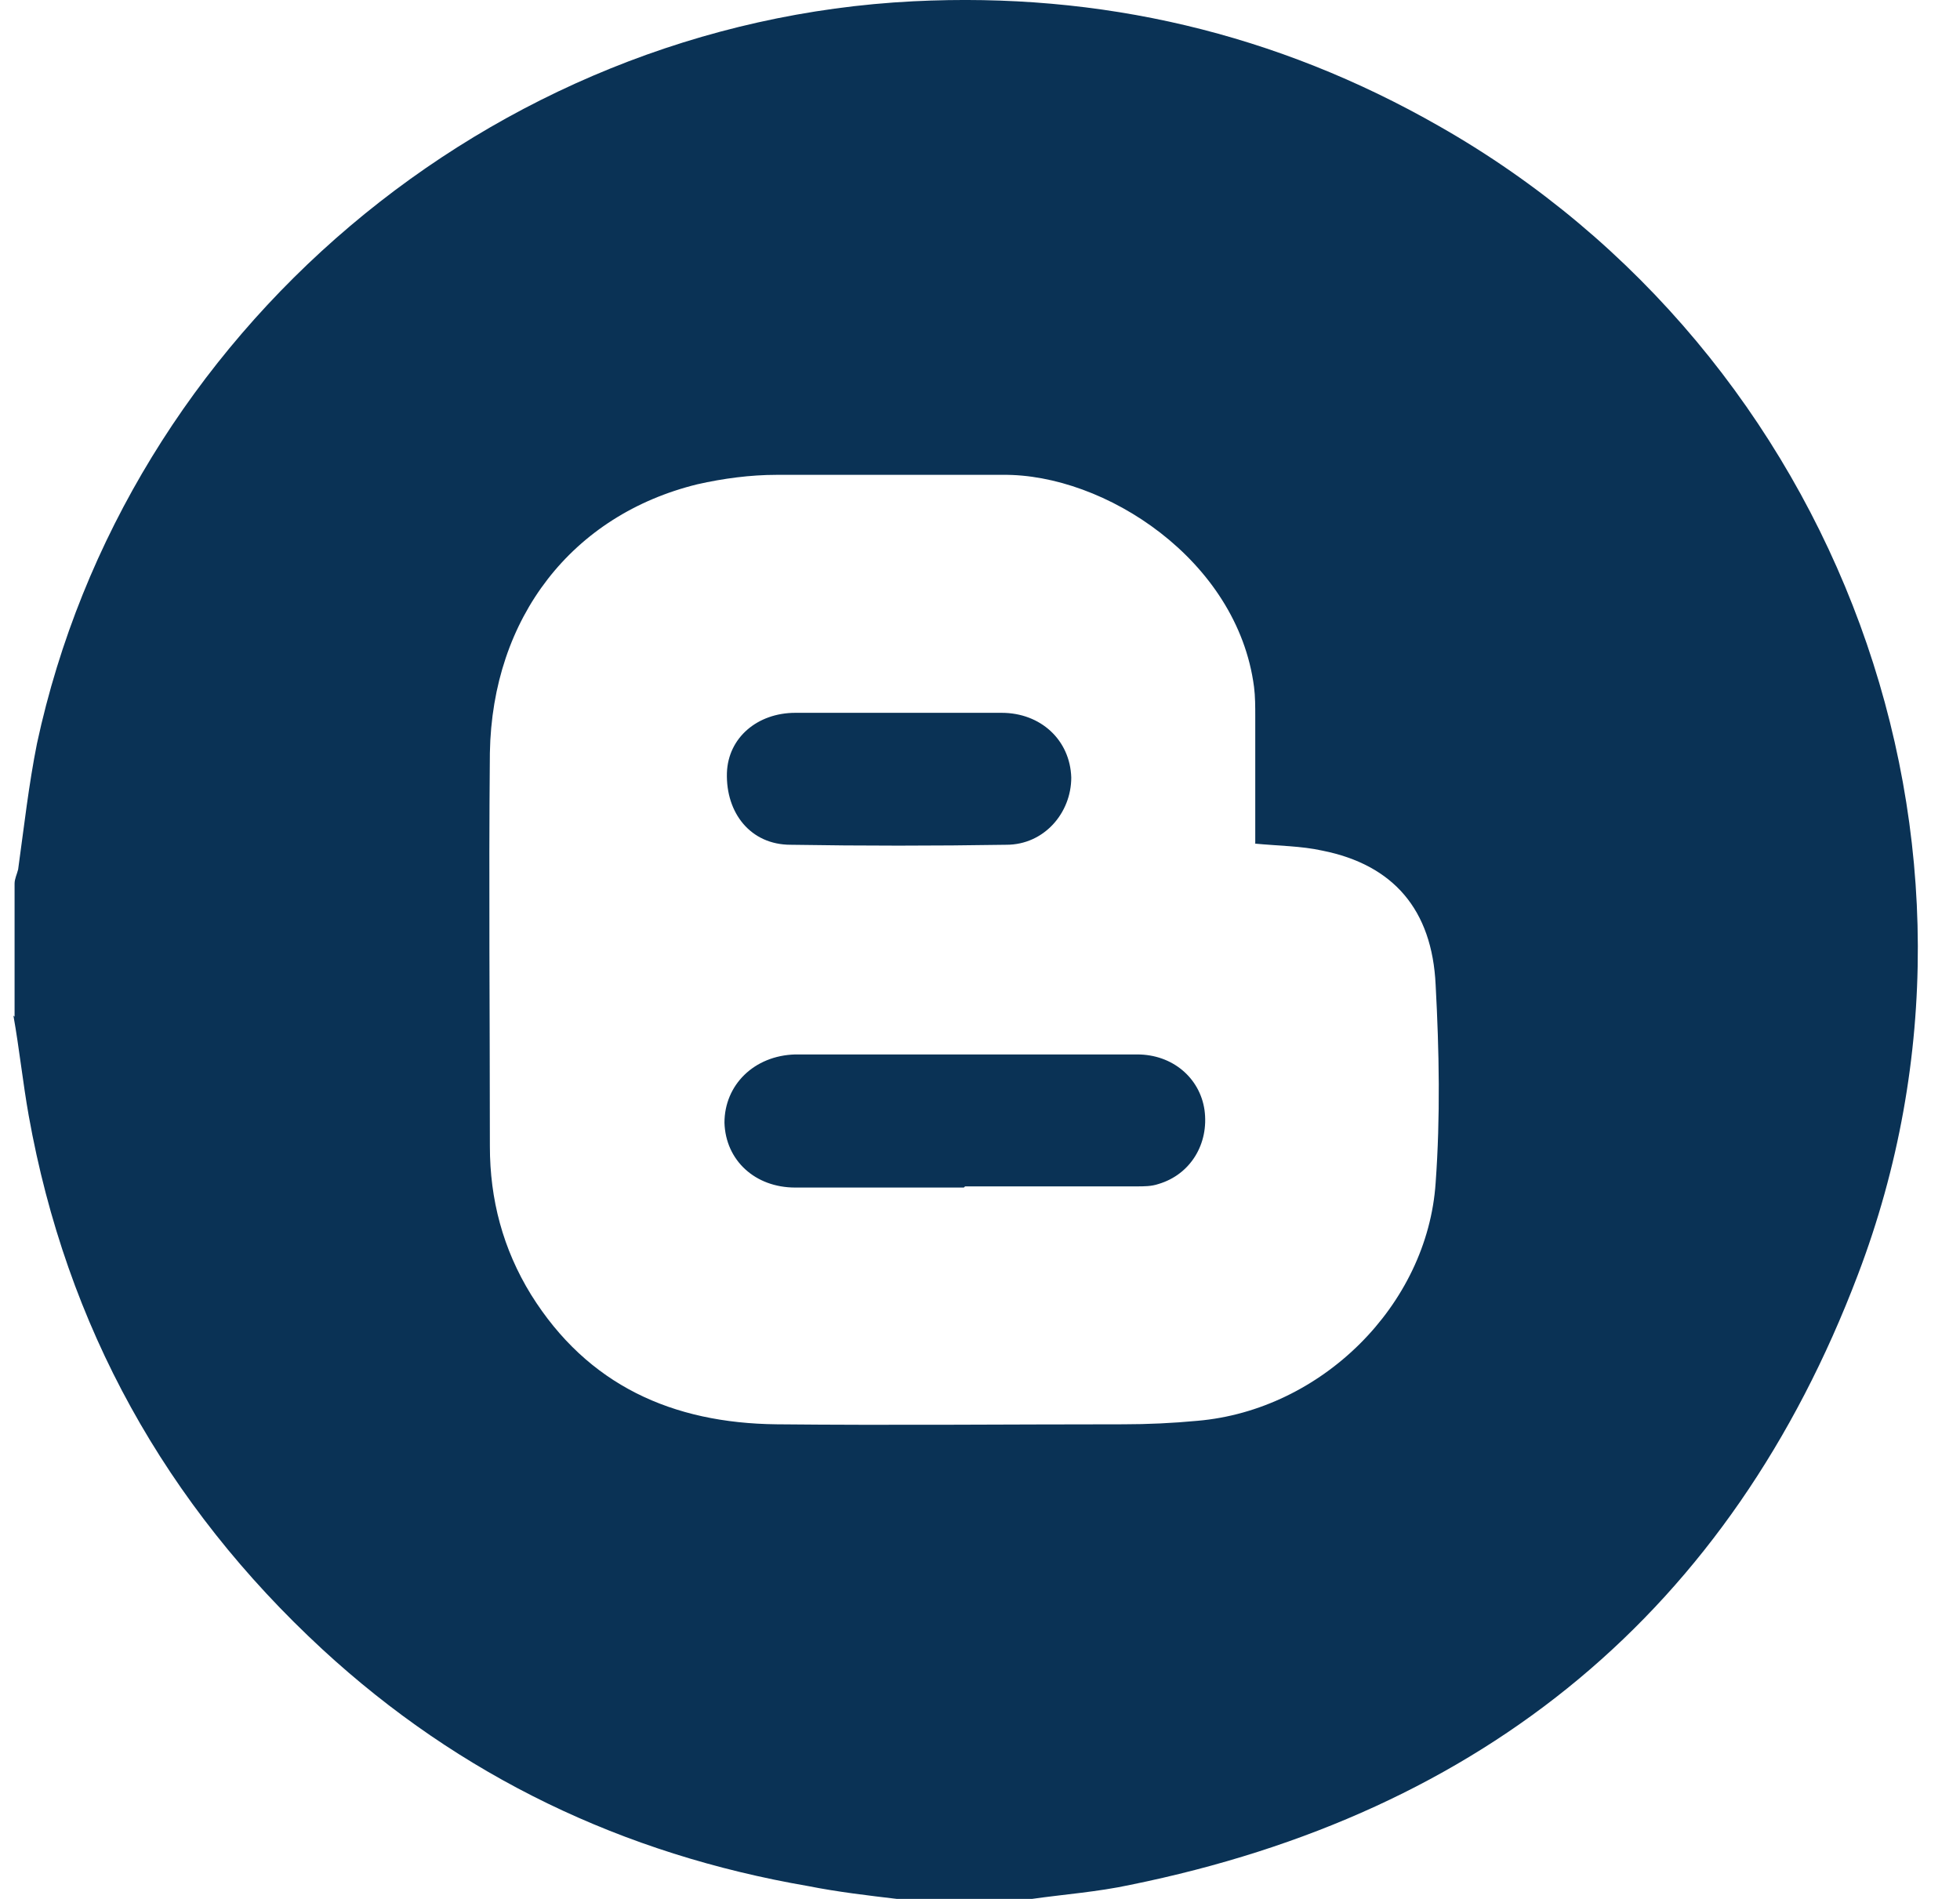
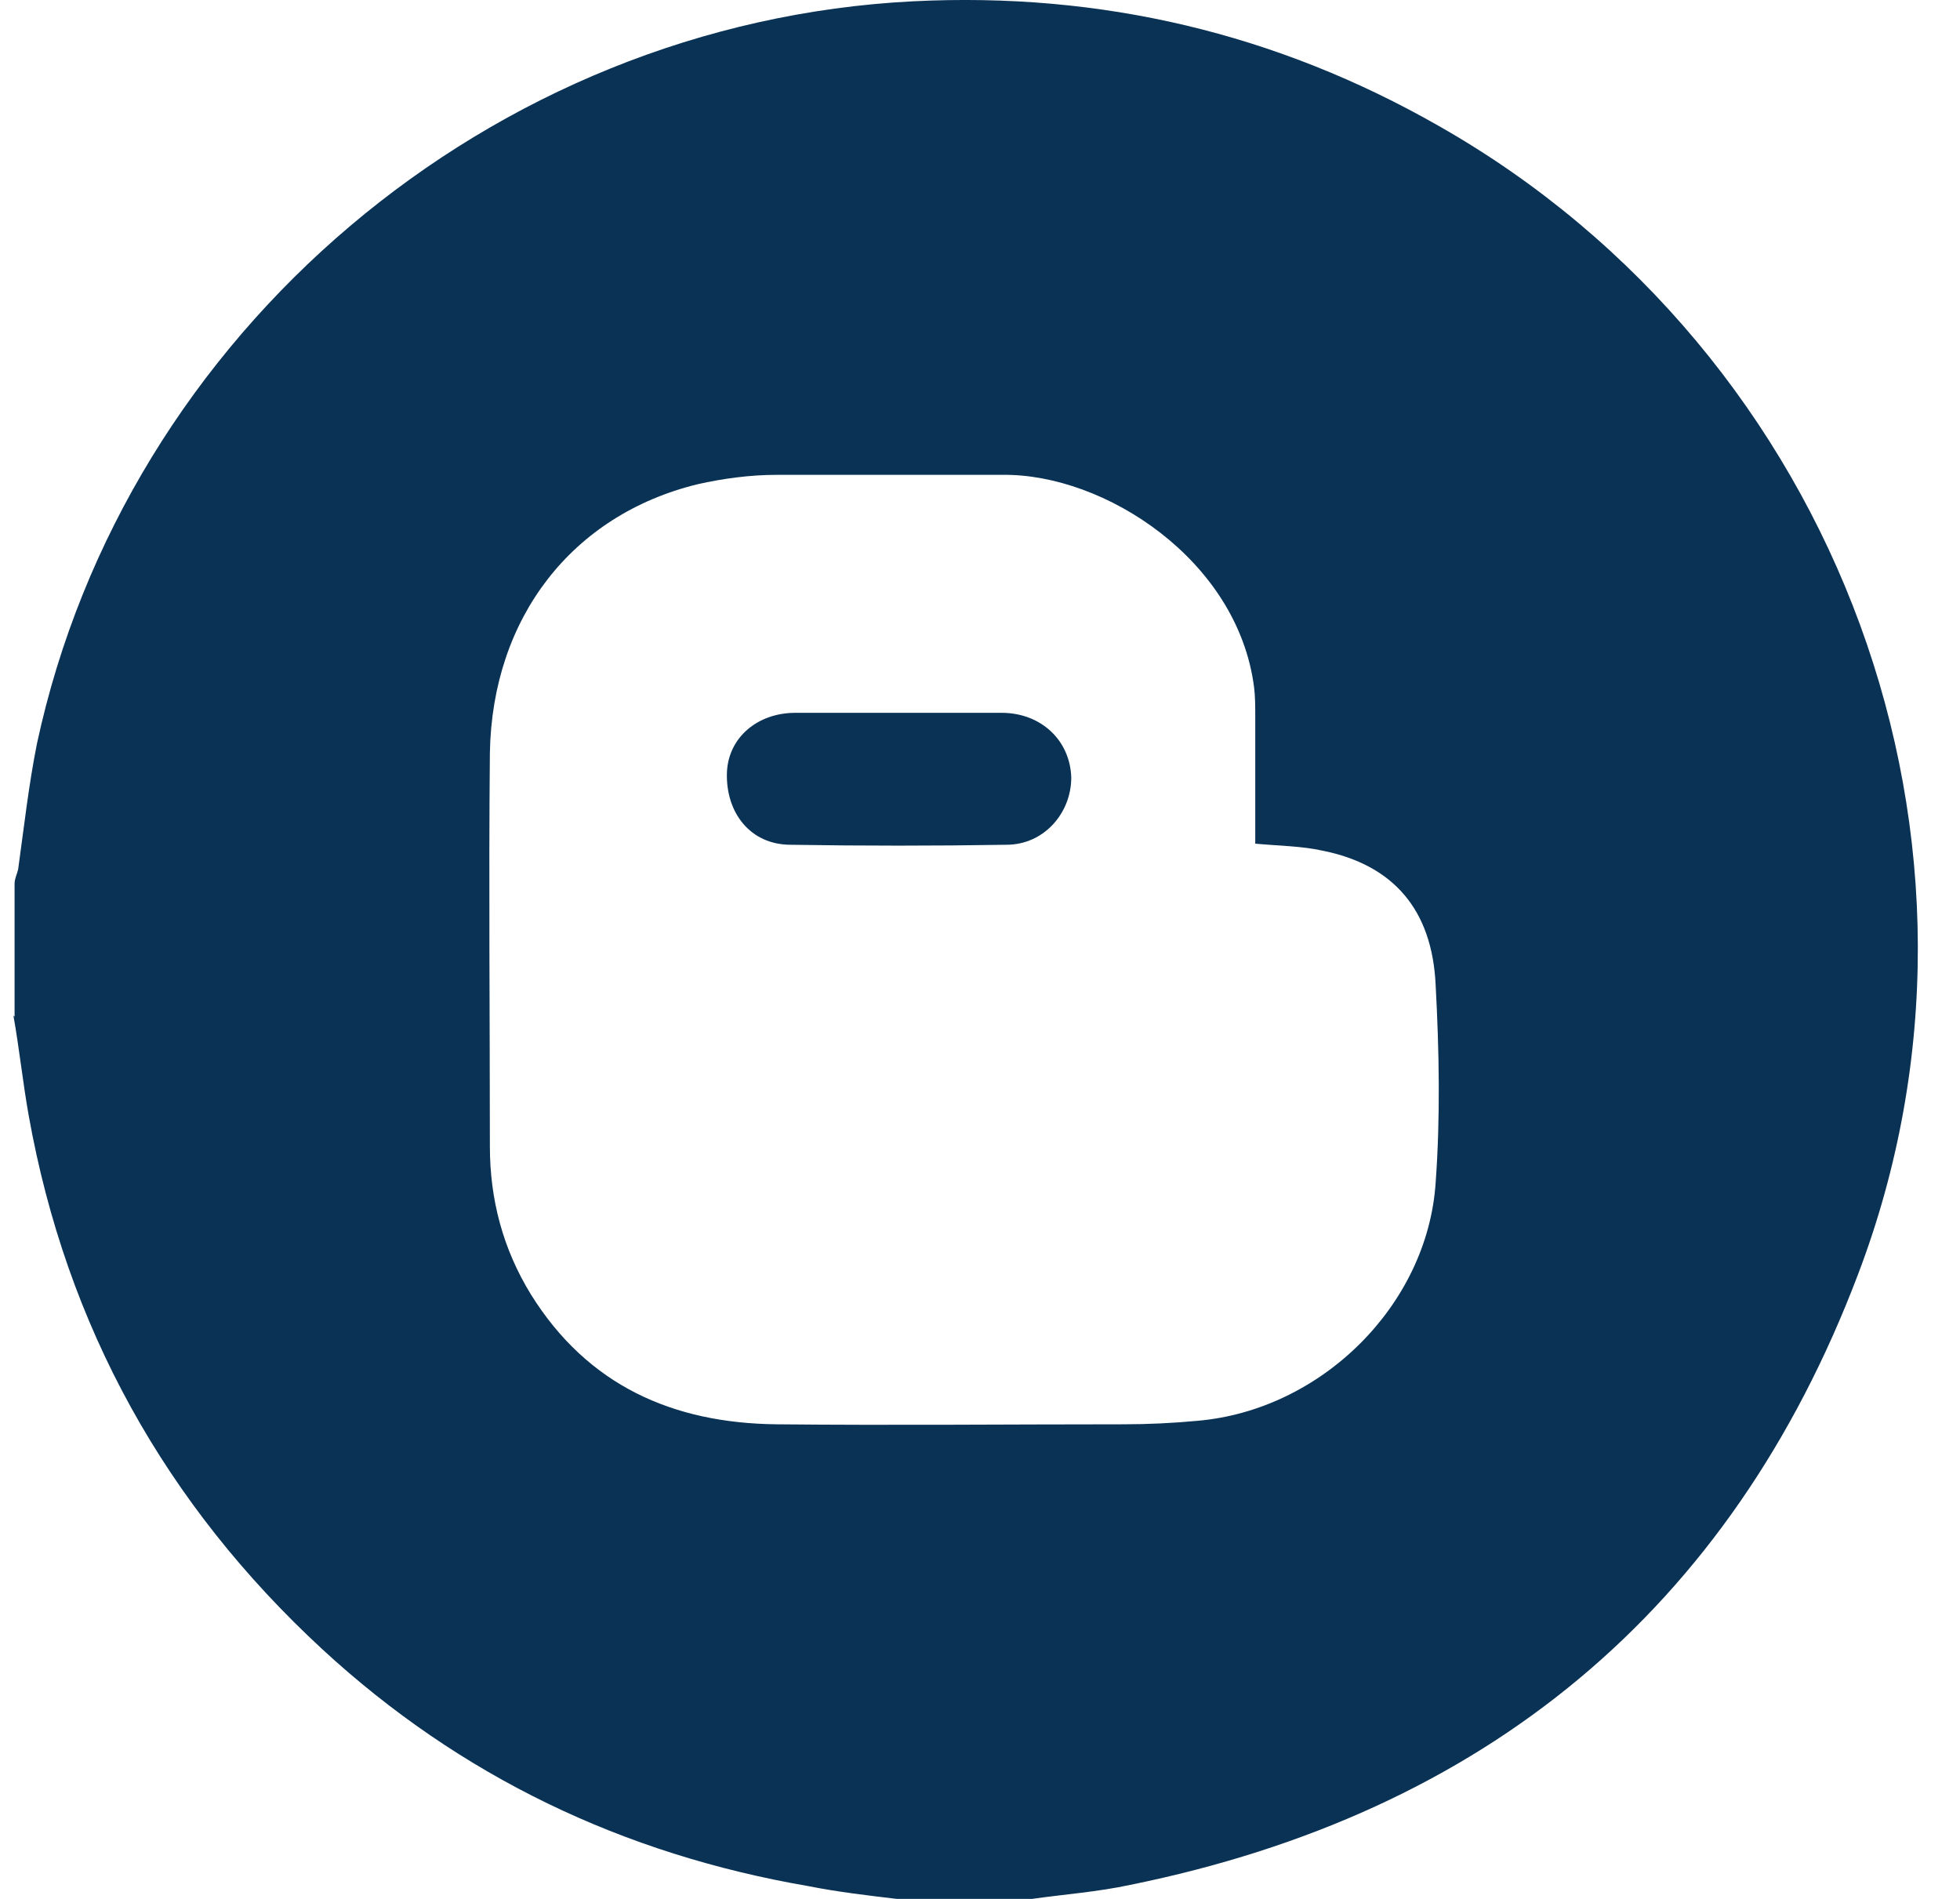
<svg xmlns="http://www.w3.org/2000/svg" width="32" height="31" viewBox="0 0 32 31" fill="none">
  <path d="M0.238 16.598C0.238 15.868 0.238 15.137 0.238 14.425C0.238 14.348 0.277 14.271 0.296 14.194C0.392 13.502 0.469 12.81 0.604 12.137C2.048 5.425 8.017 0.368 14.91 0.021C17.971 -0.132 20.84 0.541 23.497 2.06C30.024 5.771 33.009 13.791 30.333 20.81C28.253 26.291 24.229 29.598 18.453 30.771C17.913 30.887 17.374 30.925 16.835 31.002H14.659C14.178 30.945 13.678 30.887 13.196 30.791C10.173 30.271 7.516 29.002 5.263 26.925C2.703 24.56 1.085 21.656 0.469 18.214C0.373 17.675 0.315 17.118 0.219 16.579L0.238 16.598ZM20.494 13.771C20.494 13.079 20.494 12.387 20.494 11.694C20.494 11.541 20.494 11.368 20.474 11.214C20.205 9.137 18.029 7.733 16.373 7.752C15.141 7.752 13.909 7.752 12.676 7.752C12.253 7.752 11.81 7.81 11.386 7.906C9.345 8.406 8.036 10.079 7.998 12.291C7.978 14.425 7.998 16.56 7.998 18.714C7.998 19.579 8.209 20.387 8.671 21.137C9.596 22.618 10.982 23.233 12.676 23.252C14.563 23.271 16.45 23.252 18.337 23.252C18.741 23.252 19.146 23.233 19.55 23.195C21.572 23.021 23.305 21.31 23.439 19.31C23.517 18.233 23.497 17.156 23.439 16.079C23.382 14.848 22.746 14.118 21.591 13.887C21.244 13.81 20.879 13.81 20.474 13.771H20.494Z" fill="#0A3255" />
-   <path d="M15.737 19.387C14.813 19.387 13.908 19.387 12.983 19.387C12.329 19.387 11.847 18.945 11.828 18.329C11.828 17.714 12.309 17.233 12.983 17.214C14.331 17.214 15.679 17.214 17.046 17.214C17.547 17.214 18.047 17.214 18.567 17.214C19.145 17.214 19.588 17.598 19.665 18.118C19.742 18.675 19.434 19.175 18.914 19.329C18.798 19.368 18.683 19.368 18.548 19.368C17.624 19.368 16.7 19.368 15.756 19.368L15.737 19.387Z" fill="#0A3255" />
  <path d="M14.66 11.637C15.218 11.637 15.796 11.637 16.354 11.637C16.989 11.637 17.471 12.079 17.49 12.694C17.49 13.271 17.047 13.791 16.431 13.791C15.257 13.81 14.082 13.81 12.908 13.791C12.253 13.791 11.849 13.271 11.868 12.618C11.887 12.041 12.368 11.637 12.985 11.637C13.543 11.637 14.101 11.637 14.66 11.637Z" fill="#0A3255" />
</svg>